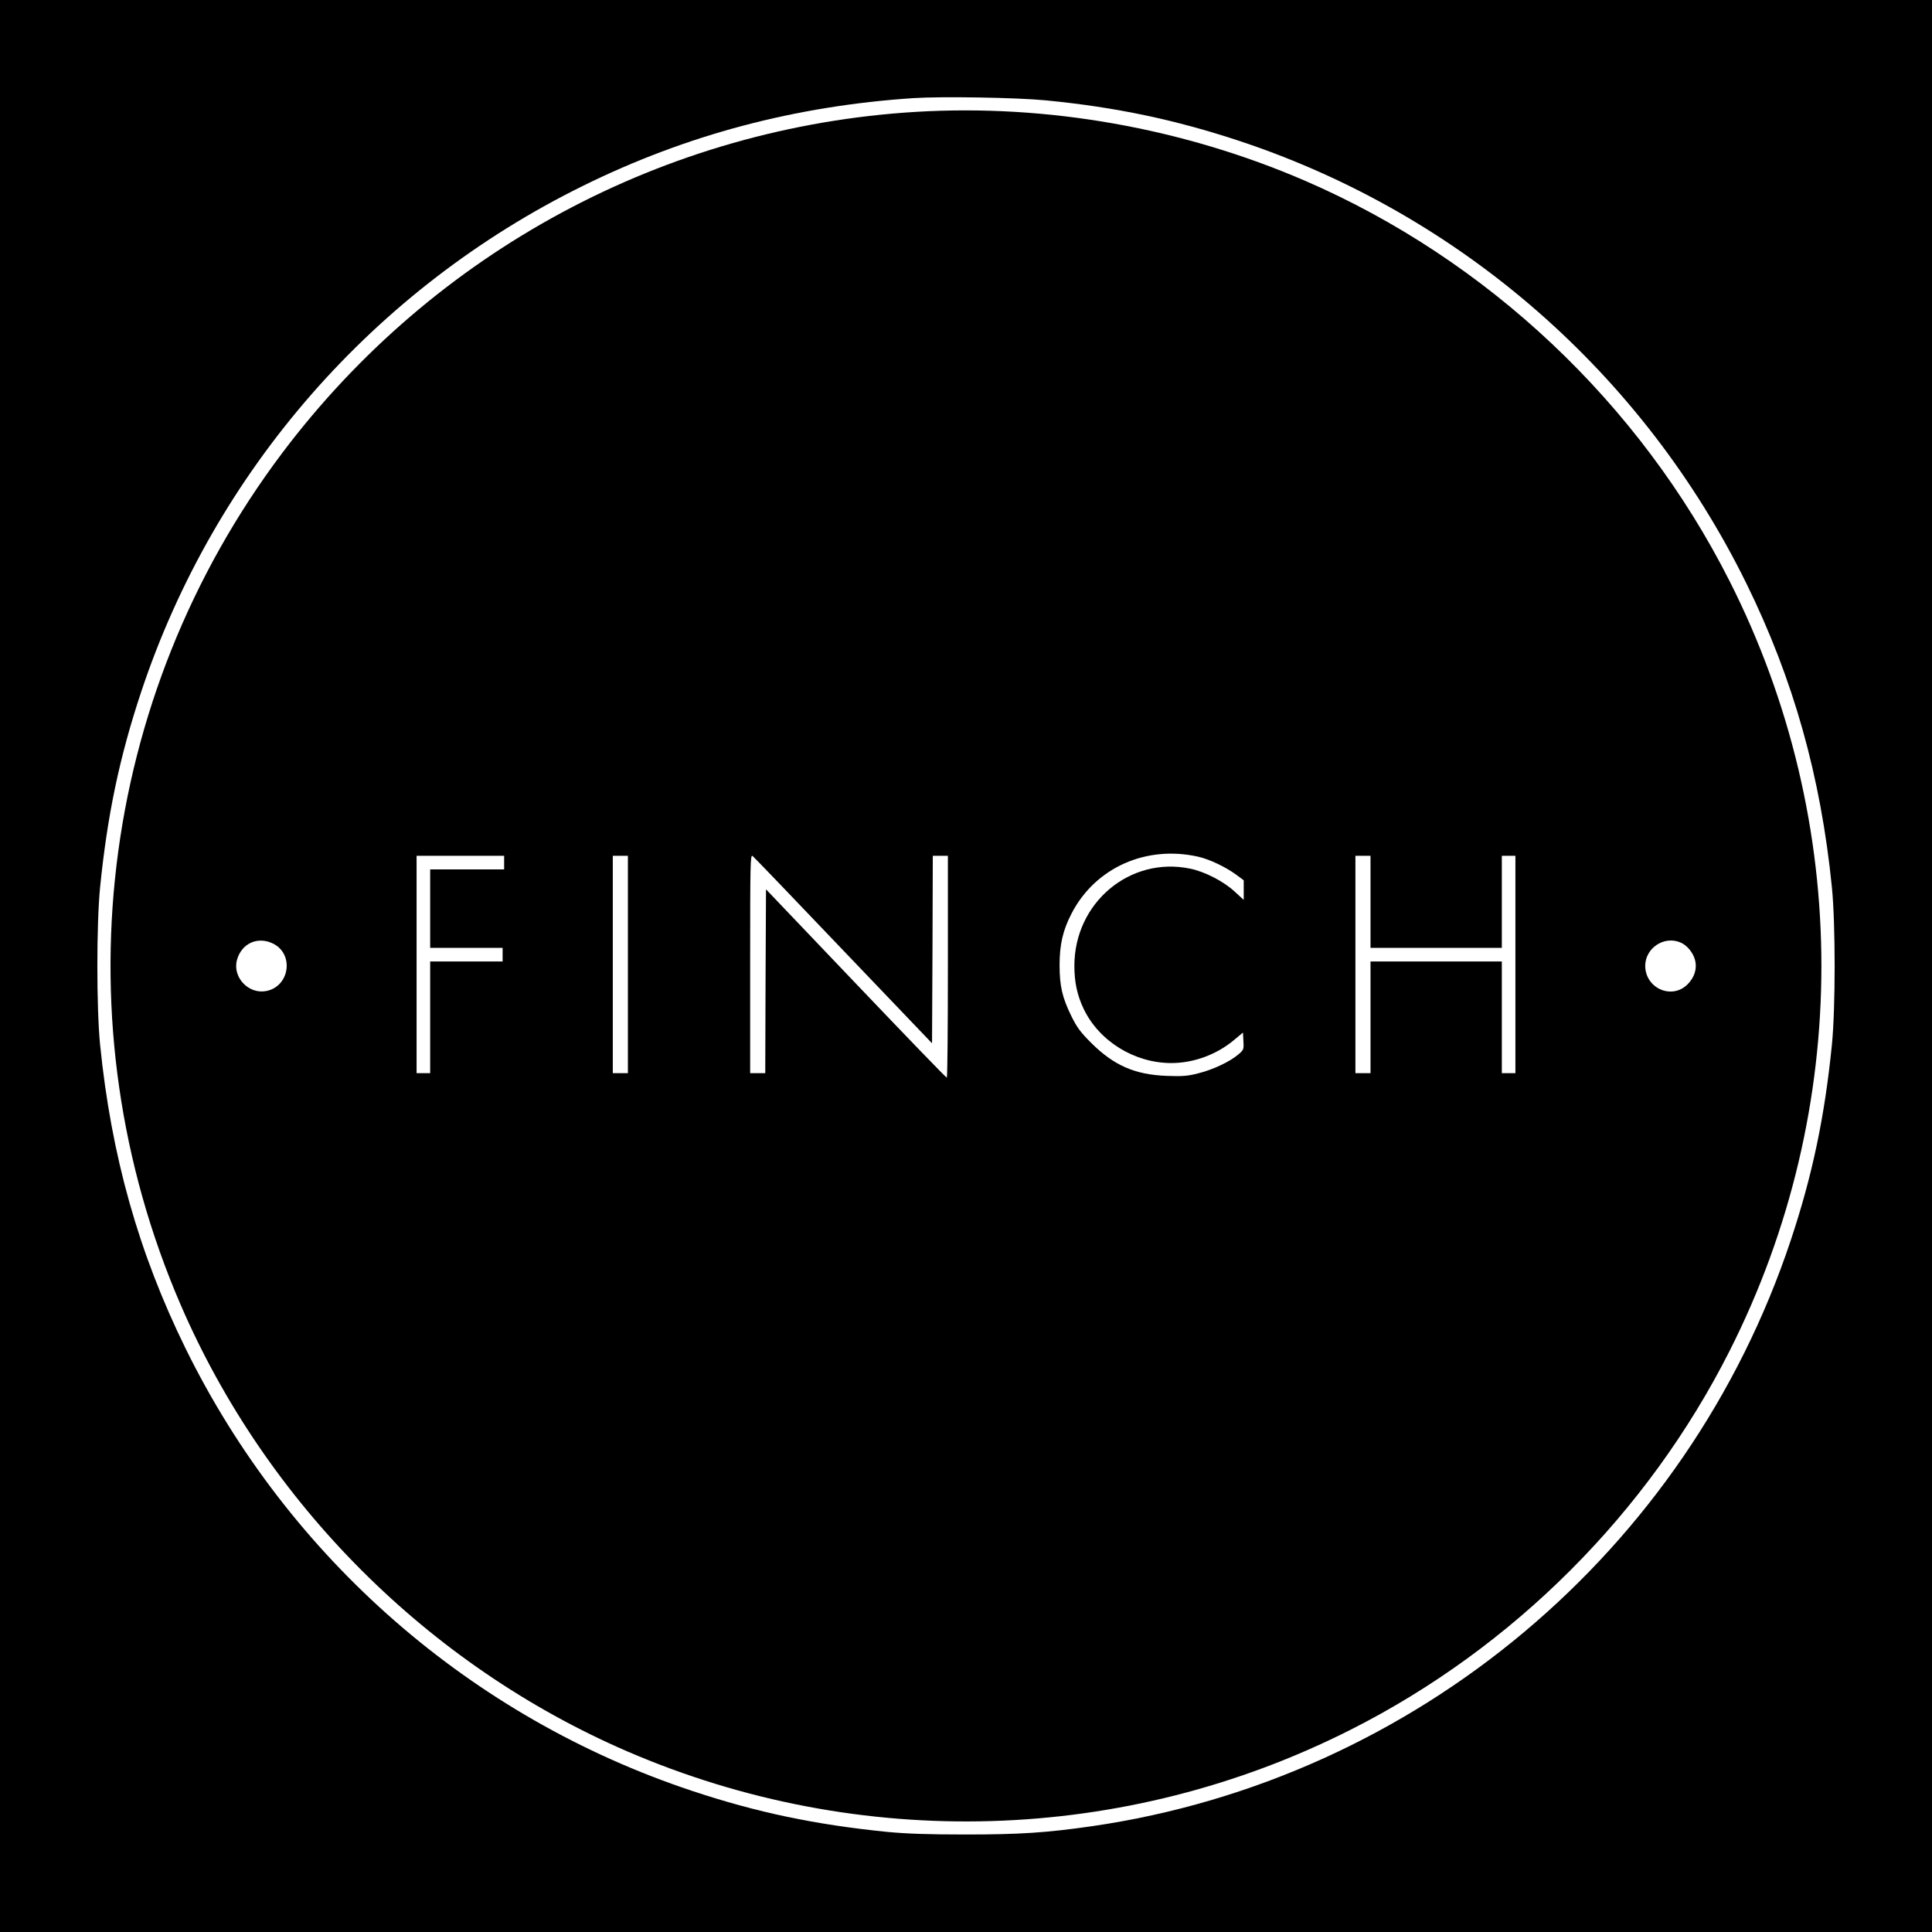
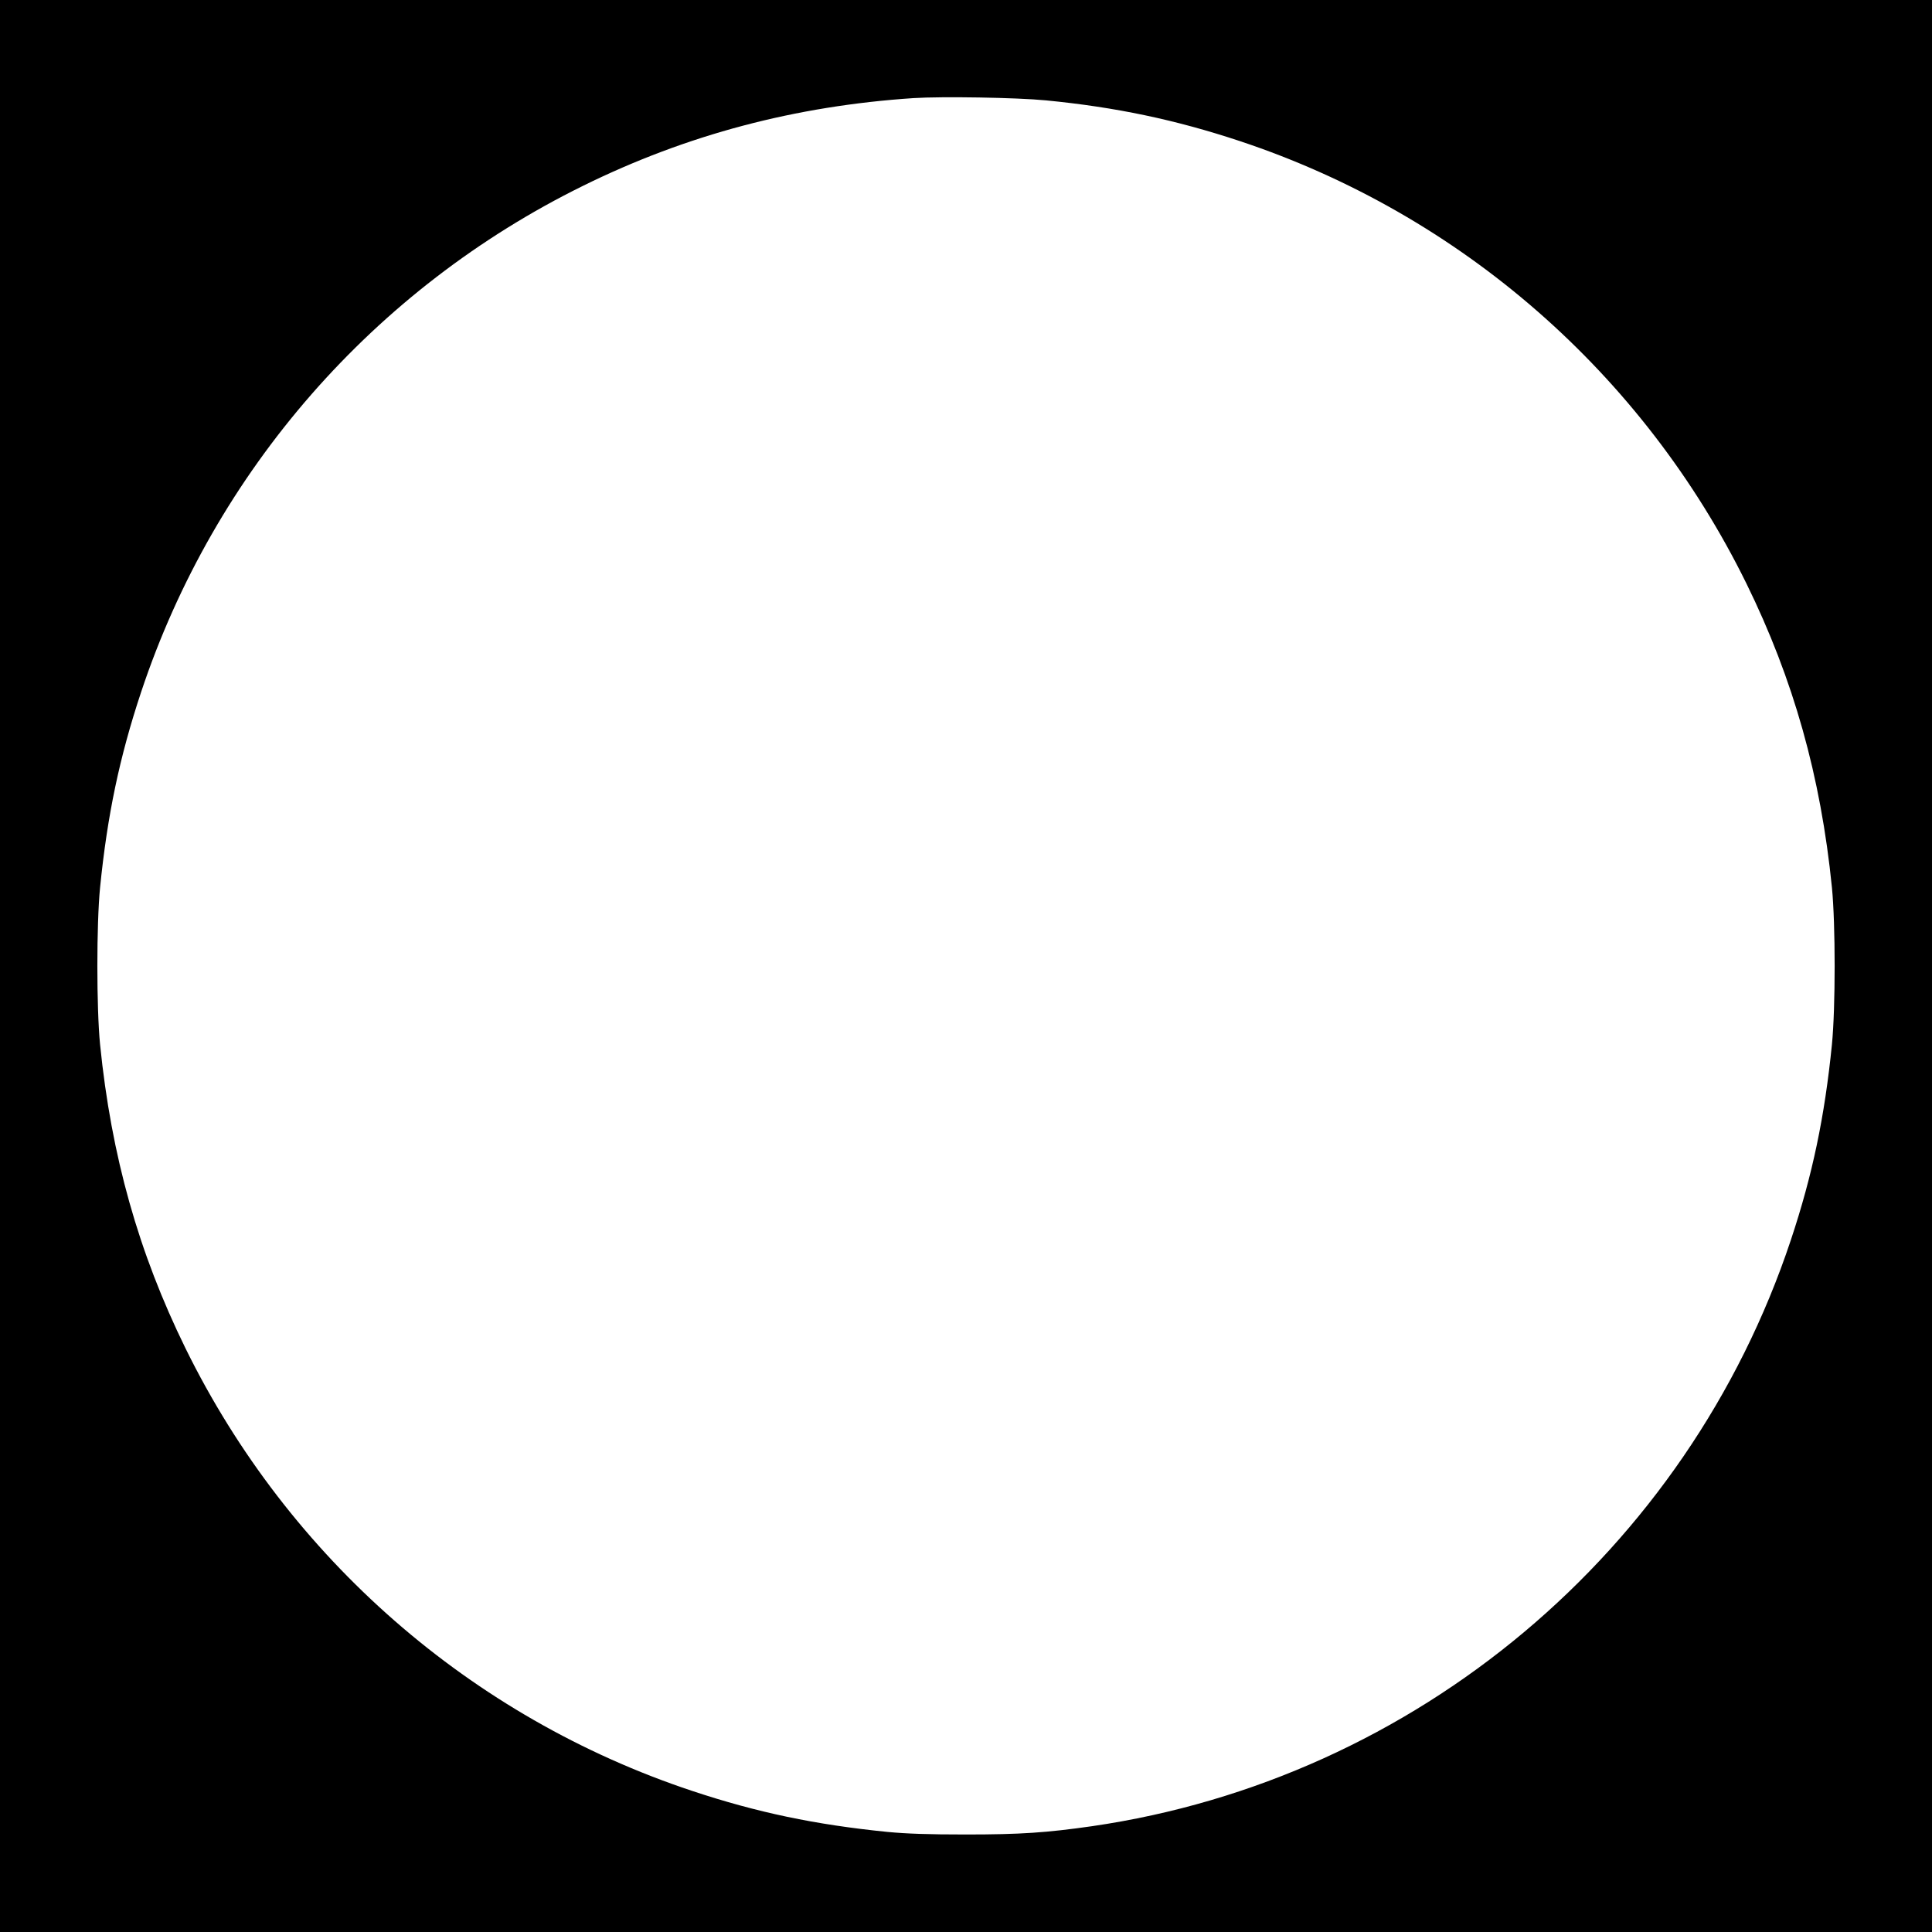
<svg xmlns="http://www.w3.org/2000/svg" version="1.0" width="1280pt" height="1280pt" viewBox="0 0 1280 1280" preserveAspectRatio="xMidYMid meet">
  <g transform="translate(0,1280) scale(0.1,-0.1)" fill="#000000" stroke="none">
    <path d="M0 6400 l0 -6400 6400 0 6400 0 0 6400 0 6400 -6400 0 -6400 0 0 -6400z m6930 5735 c462 -45 857 -128 1285 -270 1465 -487 2672 -1542 3355 -2930 312 -635 493 -1278 567 -2015 24 -244 24 -796 0 -1040 -48 -479 -129 -865 -272 -1295 -686 -2063 -2486 -3572 -4630 -3884 -300 -43 -475 -55 -835 -55 -254 0 -391 5 -520 17 -479 48 -865 129 -1295 272 -1465 487 -2672 1542 -3355 2930 -312 635 -493 1278 -567 2015 -24 244 -24 796 0 1040 48 479 129 865 272 1295 487 1465 1542 2672 2930 3355 686 338 1405 528 2187 580 188 12 683 4 878 -15z" />
-     <path d="M6070 12059 c-1663 -100 -3194 -924 -4200 -2260 -1224 -1626 -1480 -3775 -673 -5644 569 -1316 1642 -2389 2958 -2958 1542 -666 3298 -614 4795 144 1075 543 1966 1434 2509 2509 811 1603 811 3497 0 5100 -596 1179 -1605 2130 -2814 2653 -809 349 -1705 508 -2575 456z m1869 -4935 c74 -17 180 -67 251 -119 l50 -37 0 -65 0 -65 -60 55 c-72 67 -197 132 -295 152 -399 83 -767 -226 -767 -644 0 -109 19 -196 62 -286 103 -214 337 -358 580 -358 147 0 299 55 415 152 l60 50 3 -57 c3 -55 2 -58 -35 -89 -55 -47 -167 -100 -264 -124 -70 -18 -103 -21 -209 -17 -211 8 -350 69 -500 218 -71 71 -94 101 -133 180 -59 121 -77 197 -77 336 0 136 22 232 80 343 157 303 494 453 839 375z m-2351 -622 l587 -614 3 621 2 621 50 0 50 0 0 -735 c0 -404 -3 -735 -7 -735 -5 0 -276 281 -603 624 l-595 624 -3 -609 -2 -609 -50 0 -50 0 0 726 c0 662 1 725 16 713 9 -7 280 -289 602 -627z m-2248 583 l0 -45 -245 0 -245 0 0 -260 0 -260 240 0 240 0 0 -45 0 -45 -240 0 -240 0 0 -370 0 -370 -45 0 -45 0 0 720 0 720 290 0 290 0 0 -45z m820 -675 l0 -720 -50 0 -50 0 0 720 0 720 50 0 50 0 0 -720z m4920 415 l0 -305 435 0 435 0 0 305 0 305 45 0 45 0 0 -720 0 -720 -45 0 -45 0 0 370 0 370 -435 0 -435 0 0 -370 0 -370 -50 0 -50 0 0 720 0 720 50 0 50 0 0 -305z m-7270 -277 c141 -71 108 -285 -47 -314 -117 -22 -224 92 -193 206 30 110 138 159 240 108z m9323 8 c43 -17 84 -67 97 -116 15 -56 -3 -115 -49 -161 -104 -105 -281 -27 -281 123 1 117 125 200 233 154z" />
  </g>
</svg>